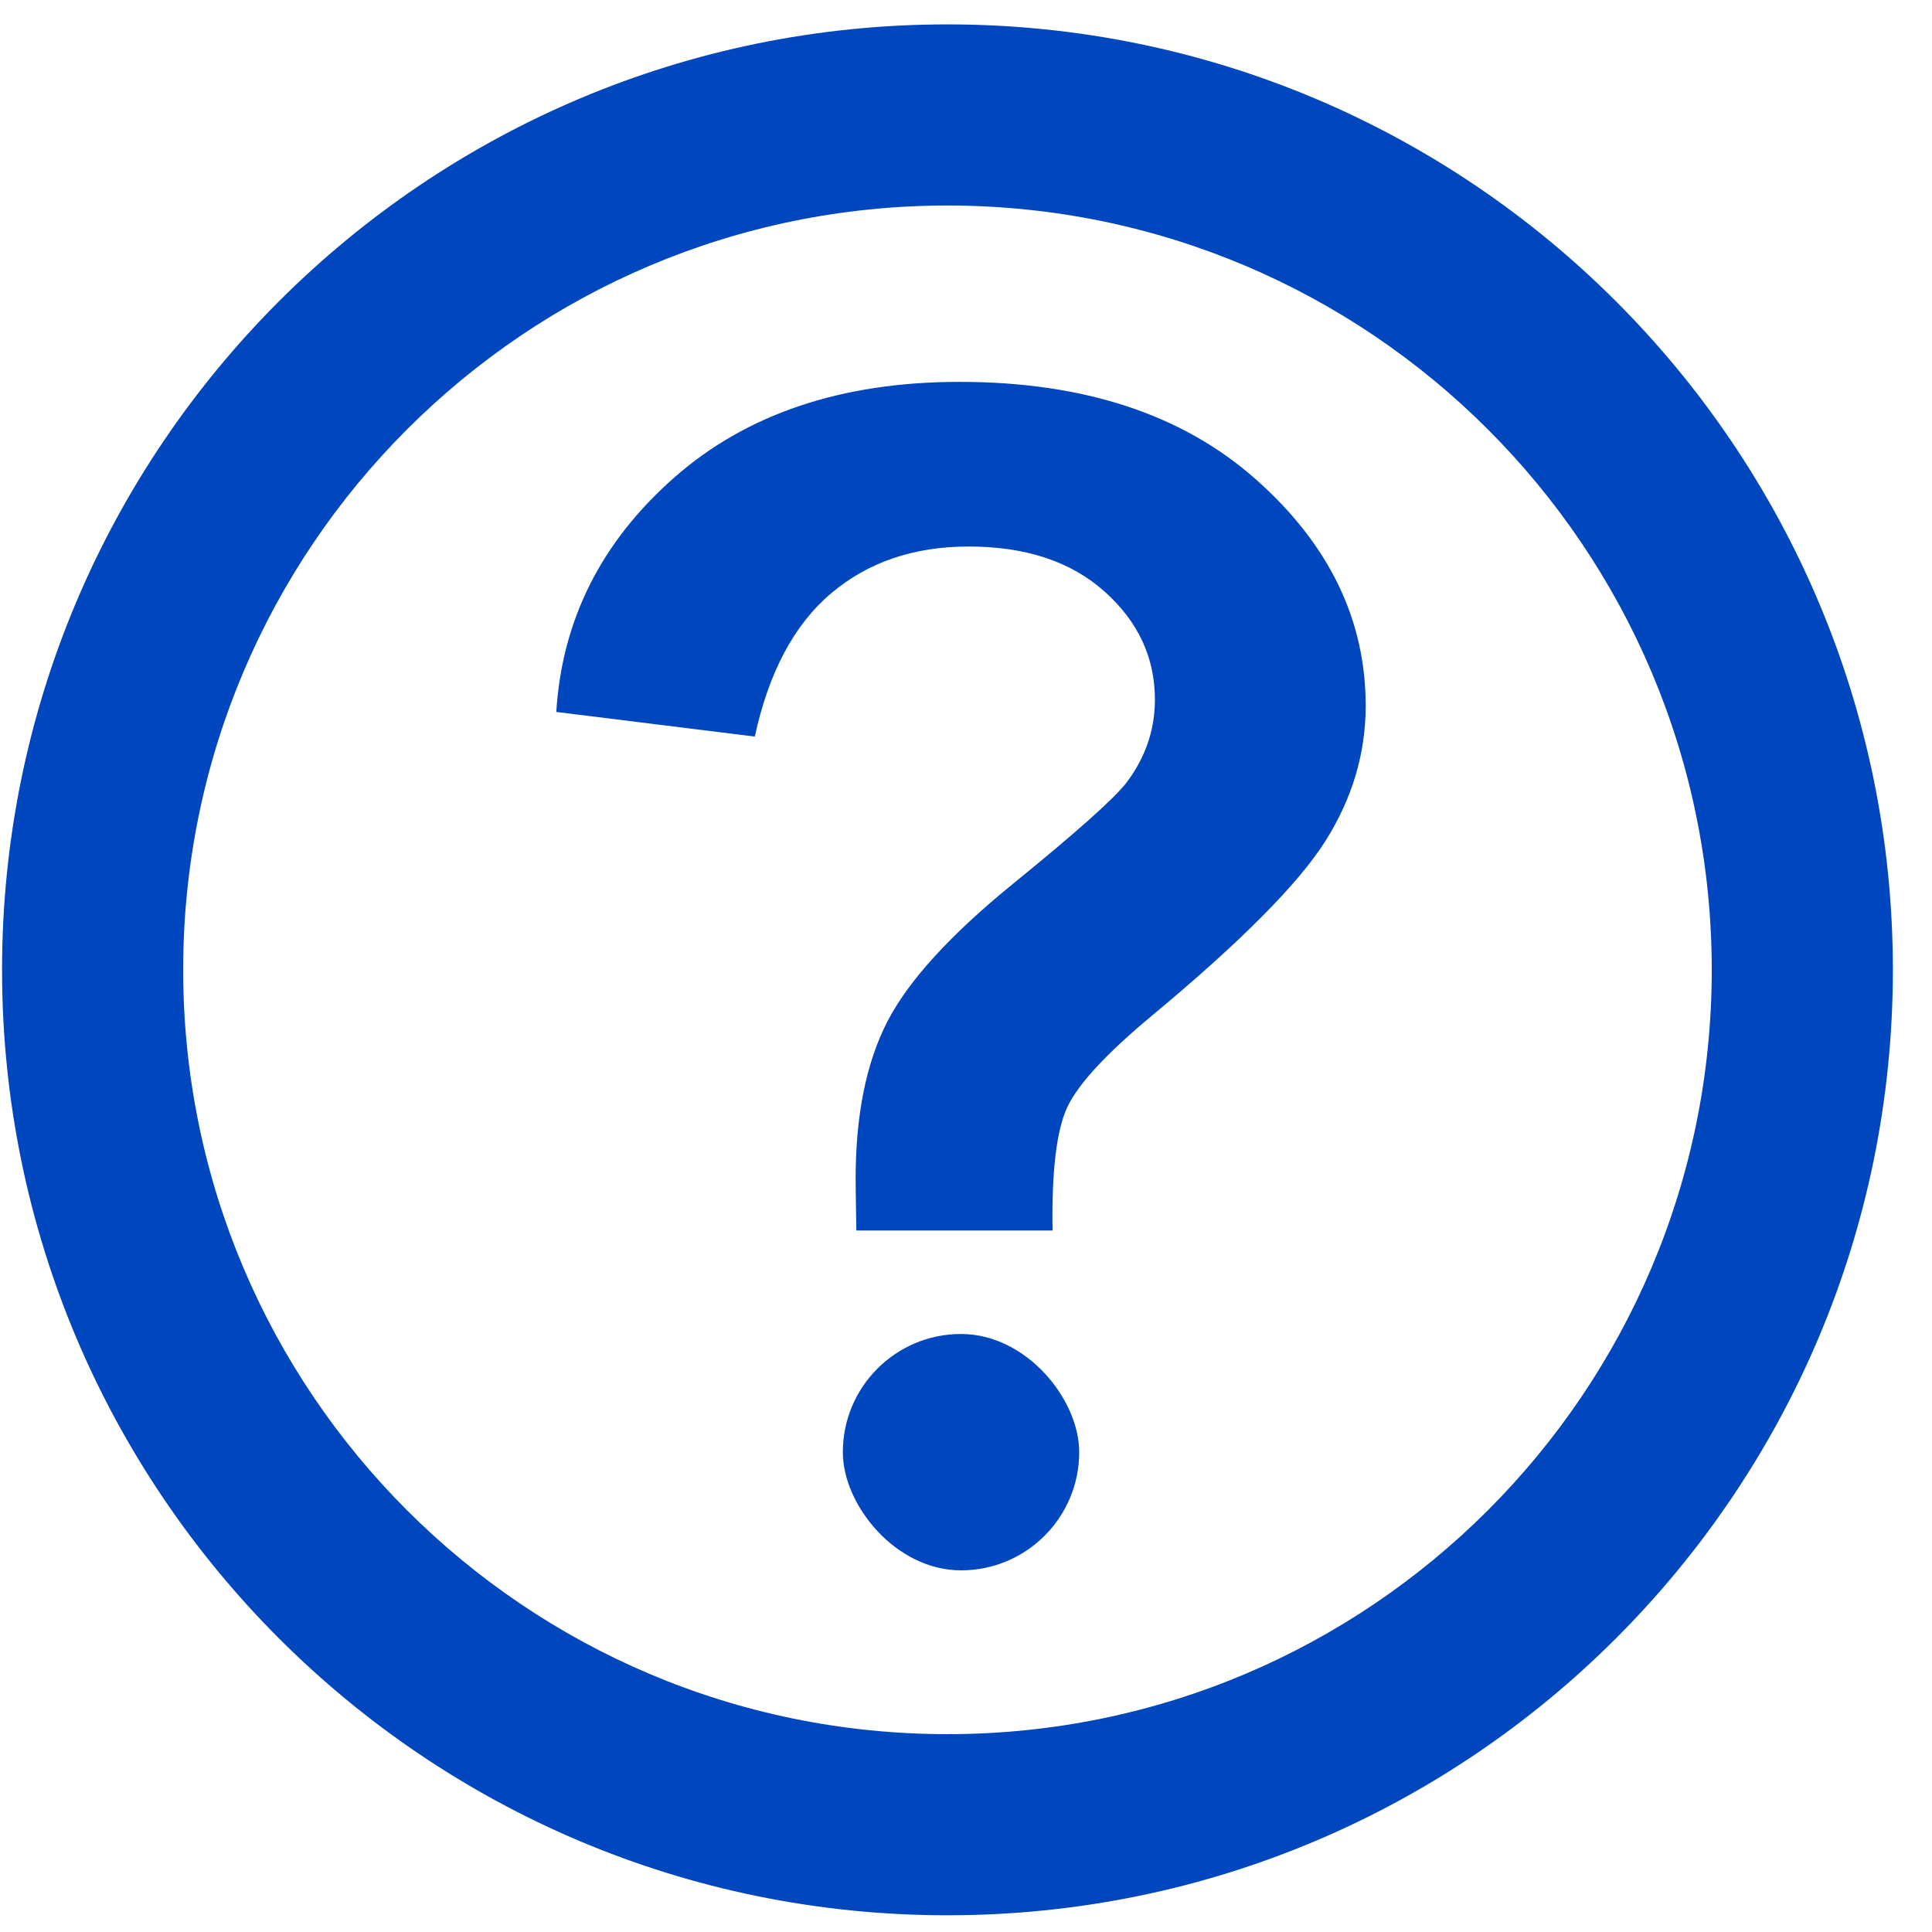
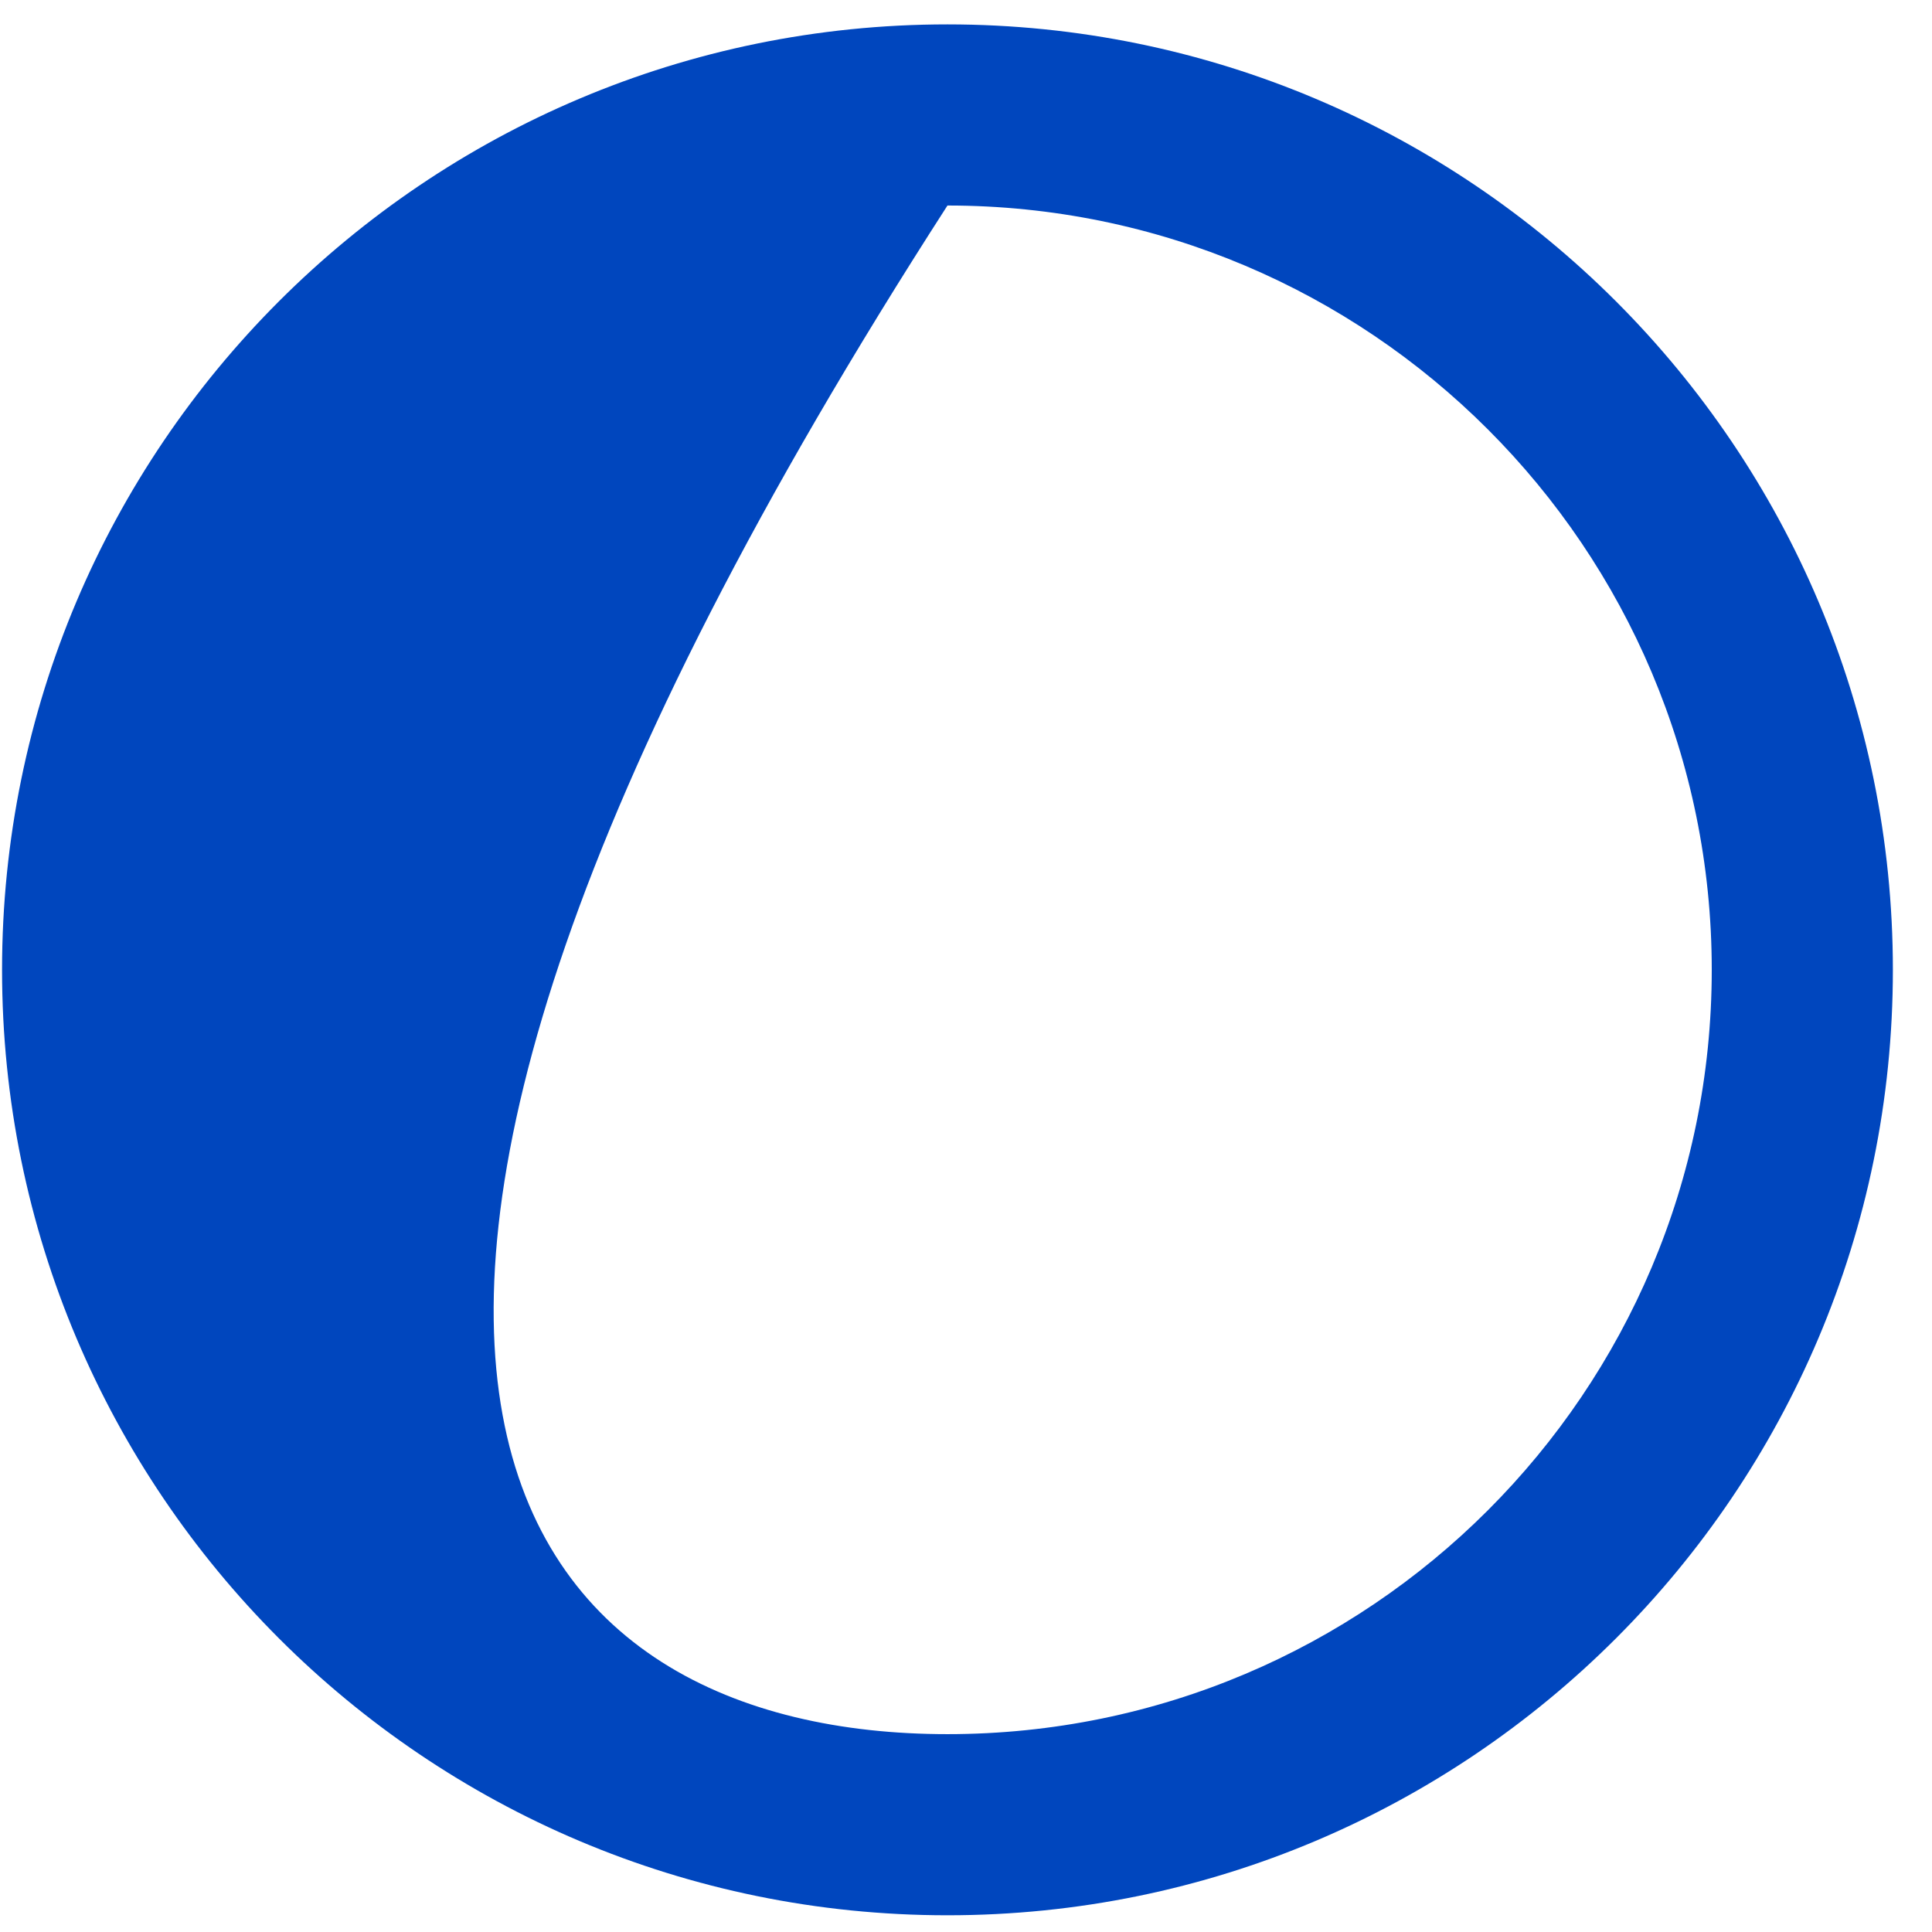
<svg xmlns="http://www.w3.org/2000/svg" width="32px" height="32px" viewBox="0 0 32 32" version="1.1">
  <title>question-mark-circle</title>
  <desc>Created with Sketch.</desc>
  <defs />
  <g id="Page-1" stroke="none" stroke-width="1" fill="none" fill-rule="evenodd">
    <g id="question-mark-circle" fill="#0046BE" fill-rule="nonzero">
-       <path d="M15.693,3.404 C8.701,3.404 3.034,9.072 3.034,16.064 C3.034,23.055 8.701,28.723 15.693,28.723 C22.684,28.723 28.352,23.055 28.352,16.064 C28.352,9.072 22.684,3.404 15.693,3.404 Z M15.693,0.404 C24.341,0.404 31.352,7.415 31.352,16.064 C31.352,24.712 24.341,31.723 15.693,31.723 C7.044,31.723 0.034,24.712 0.034,16.064 C0.034,7.415 7.044,0.404 15.693,0.404 Z" id="Rectangle-13" />
+       <path d="M15.693,3.404 C3.034,23.055 8.701,28.723 15.693,28.723 C22.684,28.723 28.352,23.055 28.352,16.064 C28.352,9.072 22.684,3.404 15.693,3.404 Z M15.693,0.404 C24.341,0.404 31.352,7.415 31.352,16.064 C31.352,24.712 24.341,31.723 15.693,31.723 C7.044,31.723 0.034,24.712 0.034,16.064 C0.034,7.415 7.044,0.404 15.693,0.404 Z" id="Rectangle-13" />
      <g id="Group-3" transform="translate(8.516, 5.624)">
-         <path d="M8.918,14.757 L5.668,14.757 C5.66,14.29 5.656,14.005 5.656,13.903 C5.656,12.85 5.83,11.983 6.178,11.303 C6.526,10.624 7.223,9.859 8.268,9.01 C9.313,8.16 9.937,7.604 10.141,7.34 C10.456,6.924 10.613,6.465 10.613,5.964 C10.613,5.267 10.335,4.67 9.778,4.173 C9.222,3.676 8.472,3.428 7.529,3.428 C6.62,3.428 5.859,3.687 5.248,4.205 C4.636,4.724 4.216,5.514 3.986,6.576 L0.698,6.168 C0.792,4.647 1.44,3.356 2.642,2.294 C3.844,1.232 5.422,0.701 7.376,0.701 C9.432,0.701 11.067,1.238 12.282,2.313 C13.497,3.388 14.104,4.639 14.104,6.066 C14.104,6.856 13.881,7.604 13.435,8.309 C12.989,9.014 12.036,9.974 10.575,11.189 C9.818,11.817 9.349,12.323 9.166,12.705 C8.984,13.088 8.901,13.771 8.918,14.757 Z" id="?" />
-         <rect id="Rectangle-7" x="5.444" y="16.471" width="3.915" height="3.915" rx="1.957" />
-       </g>
+         </g>
    </g>
  </g>
</svg>